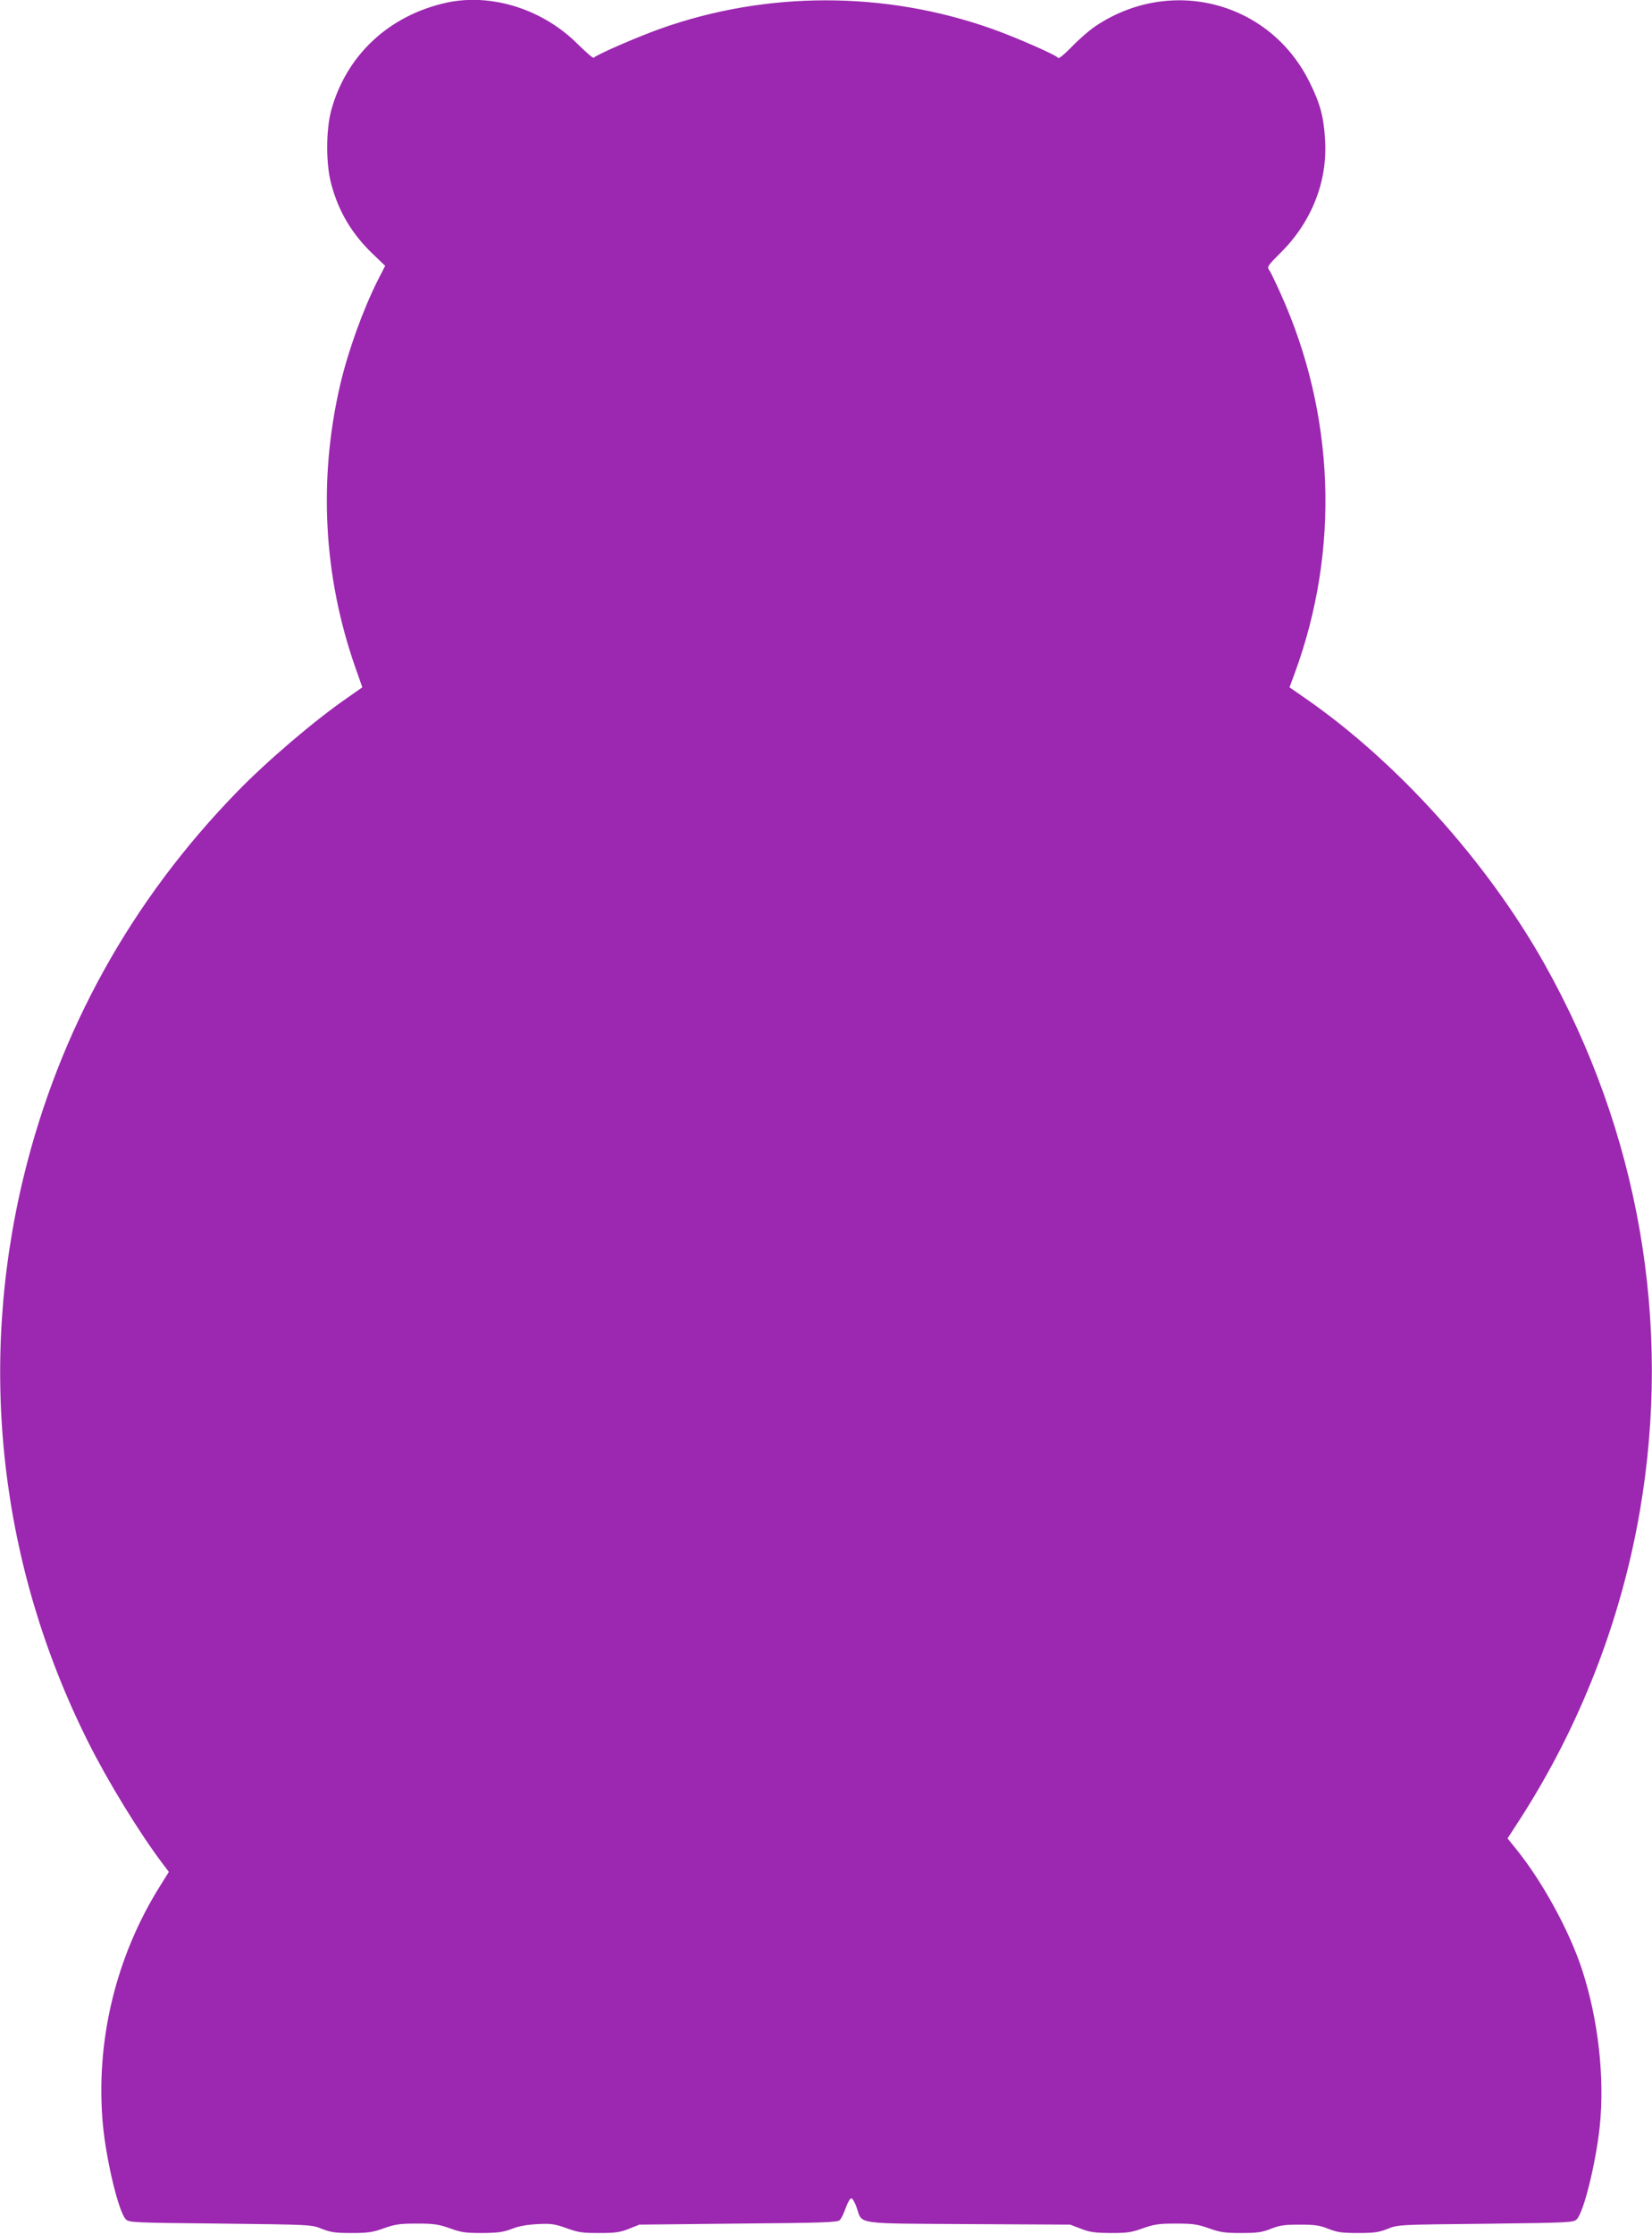
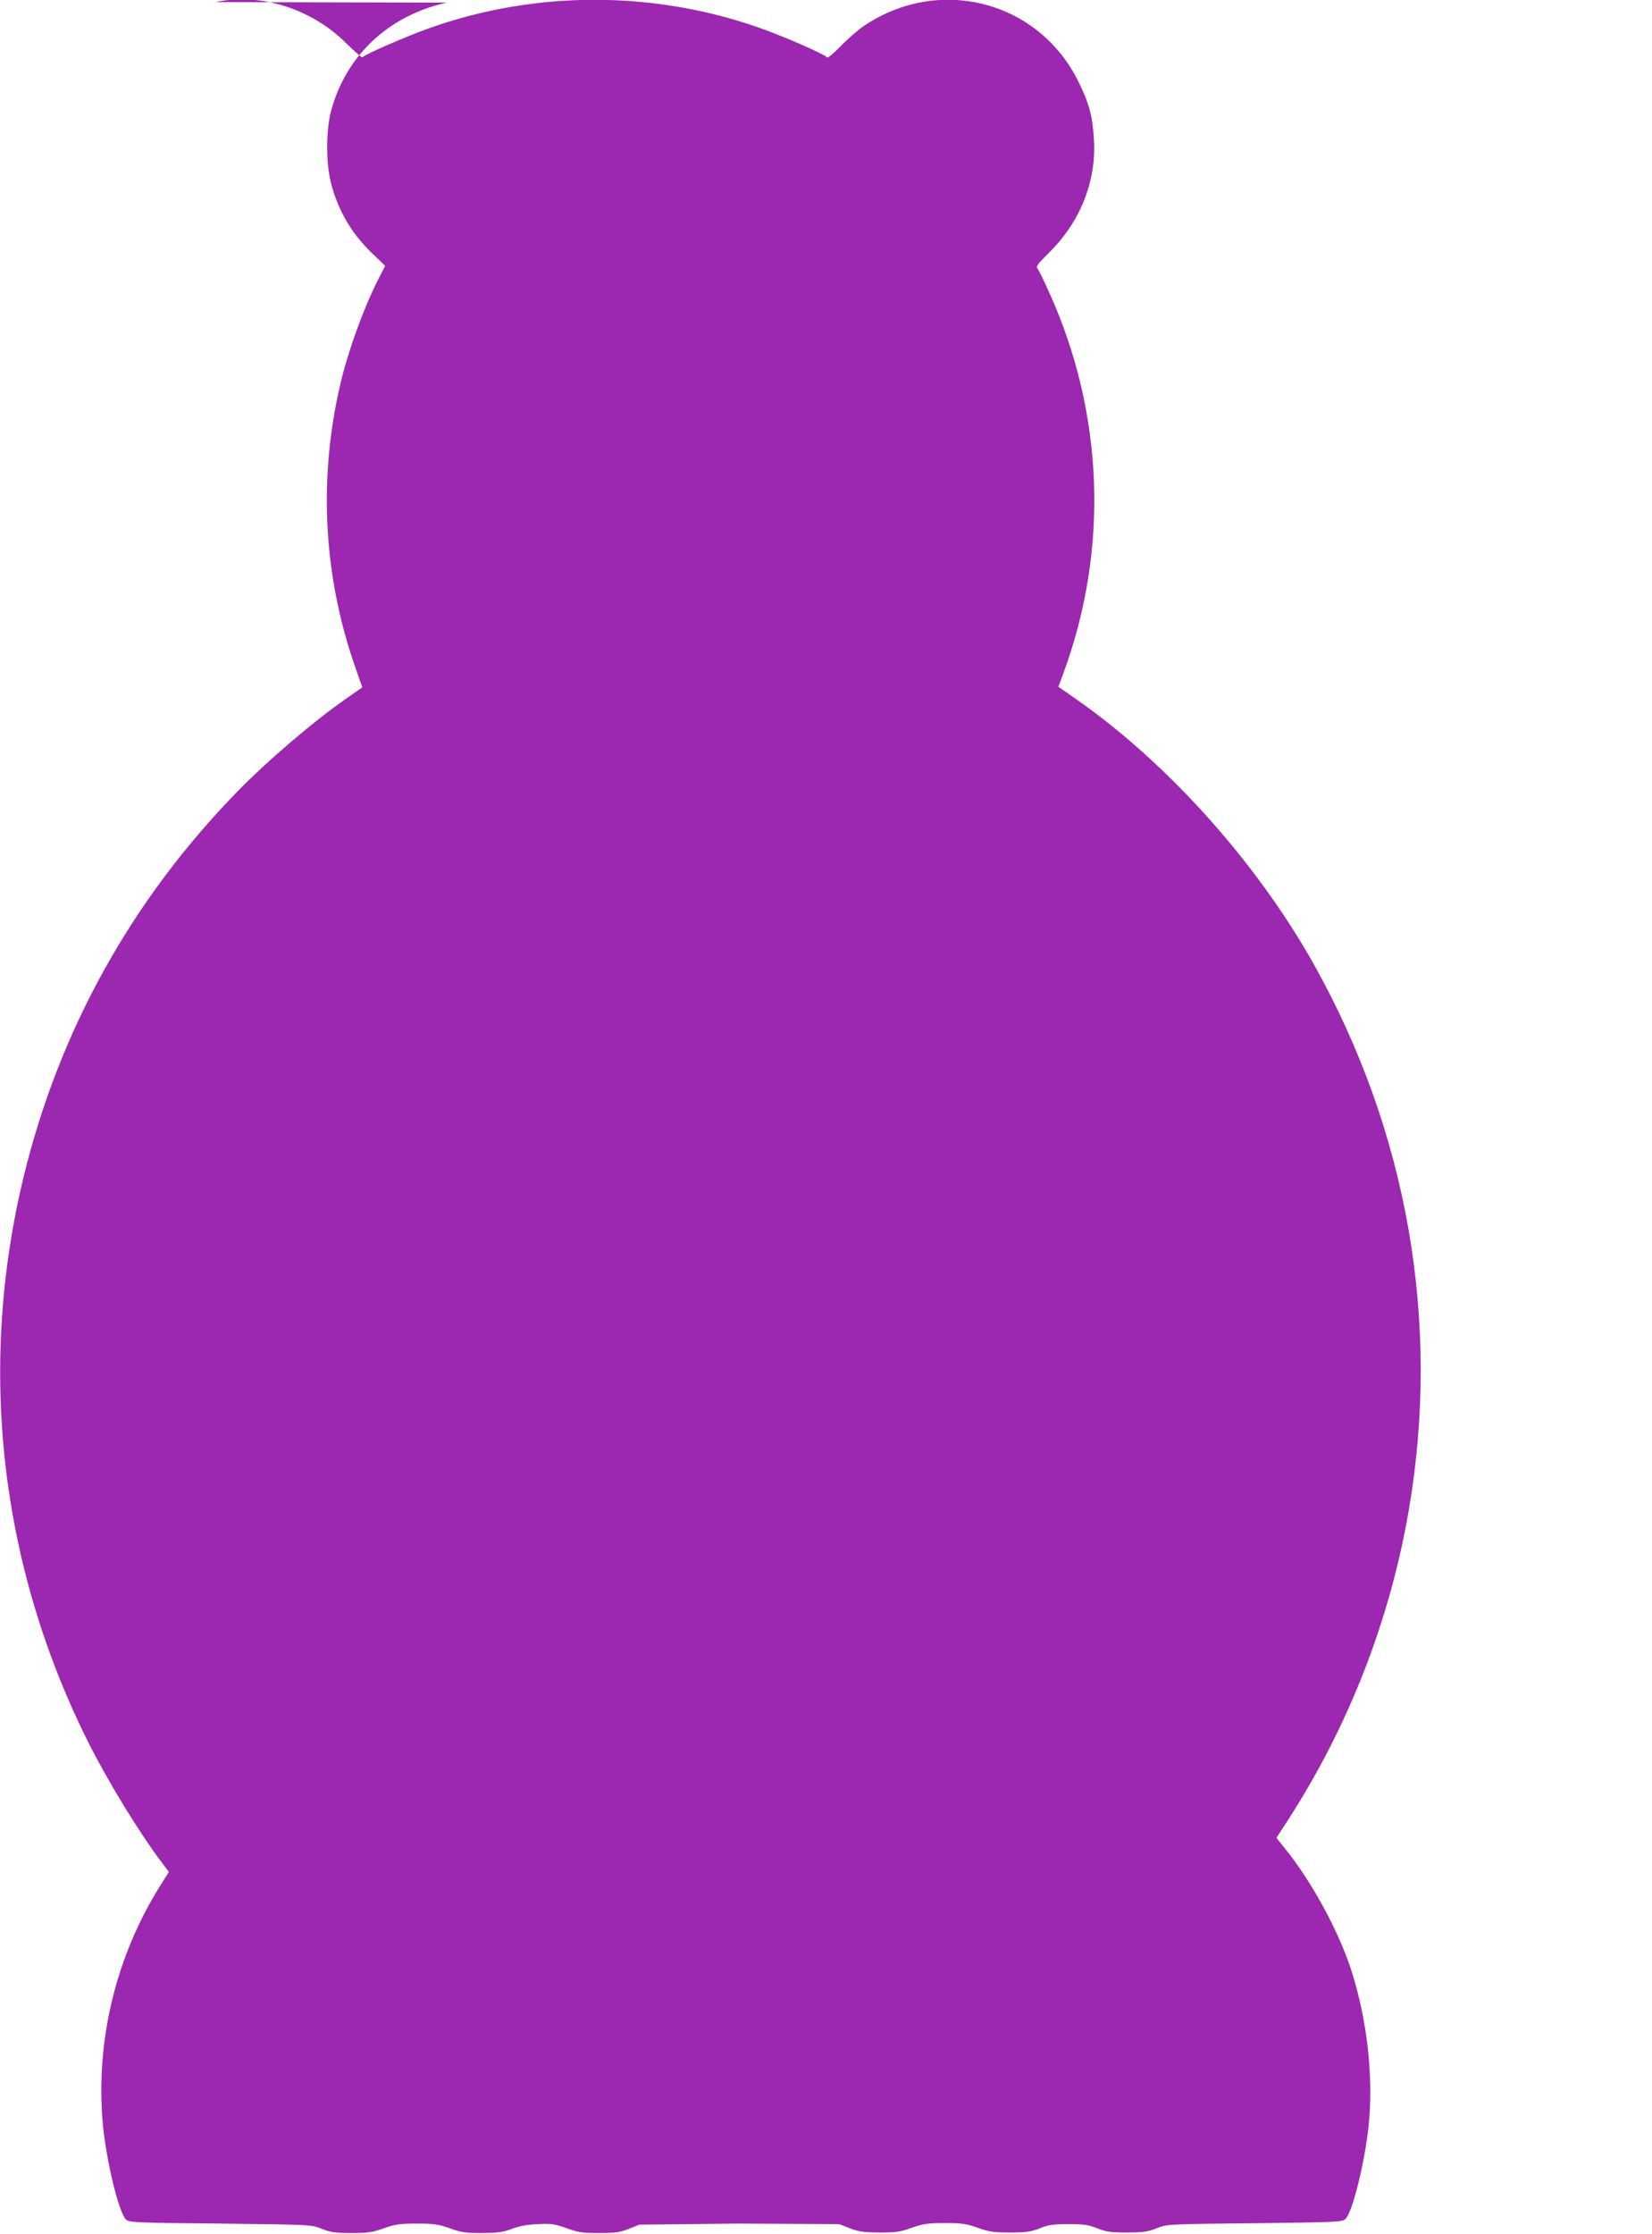
<svg xmlns="http://www.w3.org/2000/svg" version="1.0" width="947pt" height="1280pt" viewBox="0 0 947 1280" preserveAspectRatio="xMidYMid meet">
  <g transform="translate(0,1280) scale(0.1,-0.1)" fill="#9c27b0" stroke="none">
-     <path d="M2561 12785 c-332 -73 -577 -302 -663 -620 -30 -114 -30 -307 1 -420 42 -157 118 -285 237 -399 l72 -69 -44 -86 c-85 -170 -169 -404 -214 -596 -126 -542 -96 -1099 88 -1622 l39 -111 -87 -61 c-187 -129 -459 -361 -631 -538 -606 -622 -1019 -1366 -1223 -2203 -266 -1096 -137 -2230 370 -3242 112 -224 295 -523 428 -698 l34 -45 -50 -80 c-256 -408 -372 -895 -328 -1370 20 -207 90 -498 131 -540 19 -19 36 -20 542 -25 521 -6 522 -6 582 -30 50 -20 78 -24 170 -24 94 0 121 4 185 27 65 23 91 27 189 27 99 0 124 -4 190 -27 66 -24 90 -27 186 -27 90 1 121 5 170 24 40 16 88 24 147 27 77 4 97 1 165 -23 68 -25 92 -28 188 -28 92 0 120 4 170 24 l60 24 567 6 c489 4 569 7 582 20 9 9 24 40 34 70 11 30 25 55 32 55 7 0 22 -26 32 -57 32 -94 -14 -87 645 -91 l578 -3 60 -23 c50 -20 79 -24 170 -25 96 0 120 3 186 27 66 23 91 27 190 27 98 0 124 -4 189 -27 64 -23 91 -27 185 -27 92 0 120 4 170 24 50 20 78 24 165 24 87 0 115 -4 165 -24 50 -20 78 -24 170 -24 93 0 119 4 170 24 60 24 62 24 562 29 485 6 503 7 522 26 40 41 108 318 131 527 30 284 -8 618 -101 903 -73 223 -226 502 -374 686 l-53 66 70 108 c344 534 579 1135 688 1765 186 1078 -5 2175 -548 3140 -330 585 -844 1156 -1372 1521 l-88 61 30 81 c260 707 231 1484 -81 2175 -28 62 -57 123 -65 134 -14 19 -10 25 67 102 175 174 267 405 253 641 -7 132 -27 209 -87 330 -227 467 -800 616 -1234 322 -33 -23 -92 -74 -131 -115 -39 -40 -74 -70 -78 -64 -9 16 -249 121 -383 168 -611 216 -1286 216 -1893 1 -131 -46 -377 -153 -386 -168 -3 -5 -44 31 -93 79 -200 200 -494 292 -750 237z" />
+     <path d="M2561 12785 c-332 -73 -577 -302 -663 -620 -30 -114 -30 -307 1 -420 42 -157 118 -285 237 -399 l72 -69 -44 -86 c-85 -170 -169 -404 -214 -596 -126 -542 -96 -1099 88 -1622 l39 -111 -87 -61 c-187 -129 -459 -361 -631 -538 -606 -622 -1019 -1366 -1223 -2203 -266 -1096 -137 -2230 370 -3242 112 -224 295 -523 428 -698 l34 -45 -50 -80 c-256 -408 -372 -895 -328 -1370 20 -207 90 -498 131 -540 19 -19 36 -20 542 -25 521 -6 522 -6 582 -30 50 -20 78 -24 170 -24 94 0 121 4 185 27 65 23 91 27 189 27 99 0 124 -4 190 -27 66 -24 90 -27 186 -27 90 1 121 5 170 24 40 16 88 24 147 27 77 4 97 1 165 -23 68 -25 92 -28 188 -28 92 0 120 4 170 24 l60 24 567 6 l578 -3 60 -23 c50 -20 79 -24 170 -25 96 0 120 3 186 27 66 23 91 27 190 27 98 0 124 -4 189 -27 64 -23 91 -27 185 -27 92 0 120 4 170 24 50 20 78 24 165 24 87 0 115 -4 165 -24 50 -20 78 -24 170 -24 93 0 119 4 170 24 60 24 62 24 562 29 485 6 503 7 522 26 40 41 108 318 131 527 30 284 -8 618 -101 903 -73 223 -226 502 -374 686 l-53 66 70 108 c344 534 579 1135 688 1765 186 1078 -5 2175 -548 3140 -330 585 -844 1156 -1372 1521 l-88 61 30 81 c260 707 231 1484 -81 2175 -28 62 -57 123 -65 134 -14 19 -10 25 67 102 175 174 267 405 253 641 -7 132 -27 209 -87 330 -227 467 -800 616 -1234 322 -33 -23 -92 -74 -131 -115 -39 -40 -74 -70 -78 -64 -9 16 -249 121 -383 168 -611 216 -1286 216 -1893 1 -131 -46 -377 -153 -386 -168 -3 -5 -44 31 -93 79 -200 200 -494 292 -750 237z" />
  </g>
</svg>